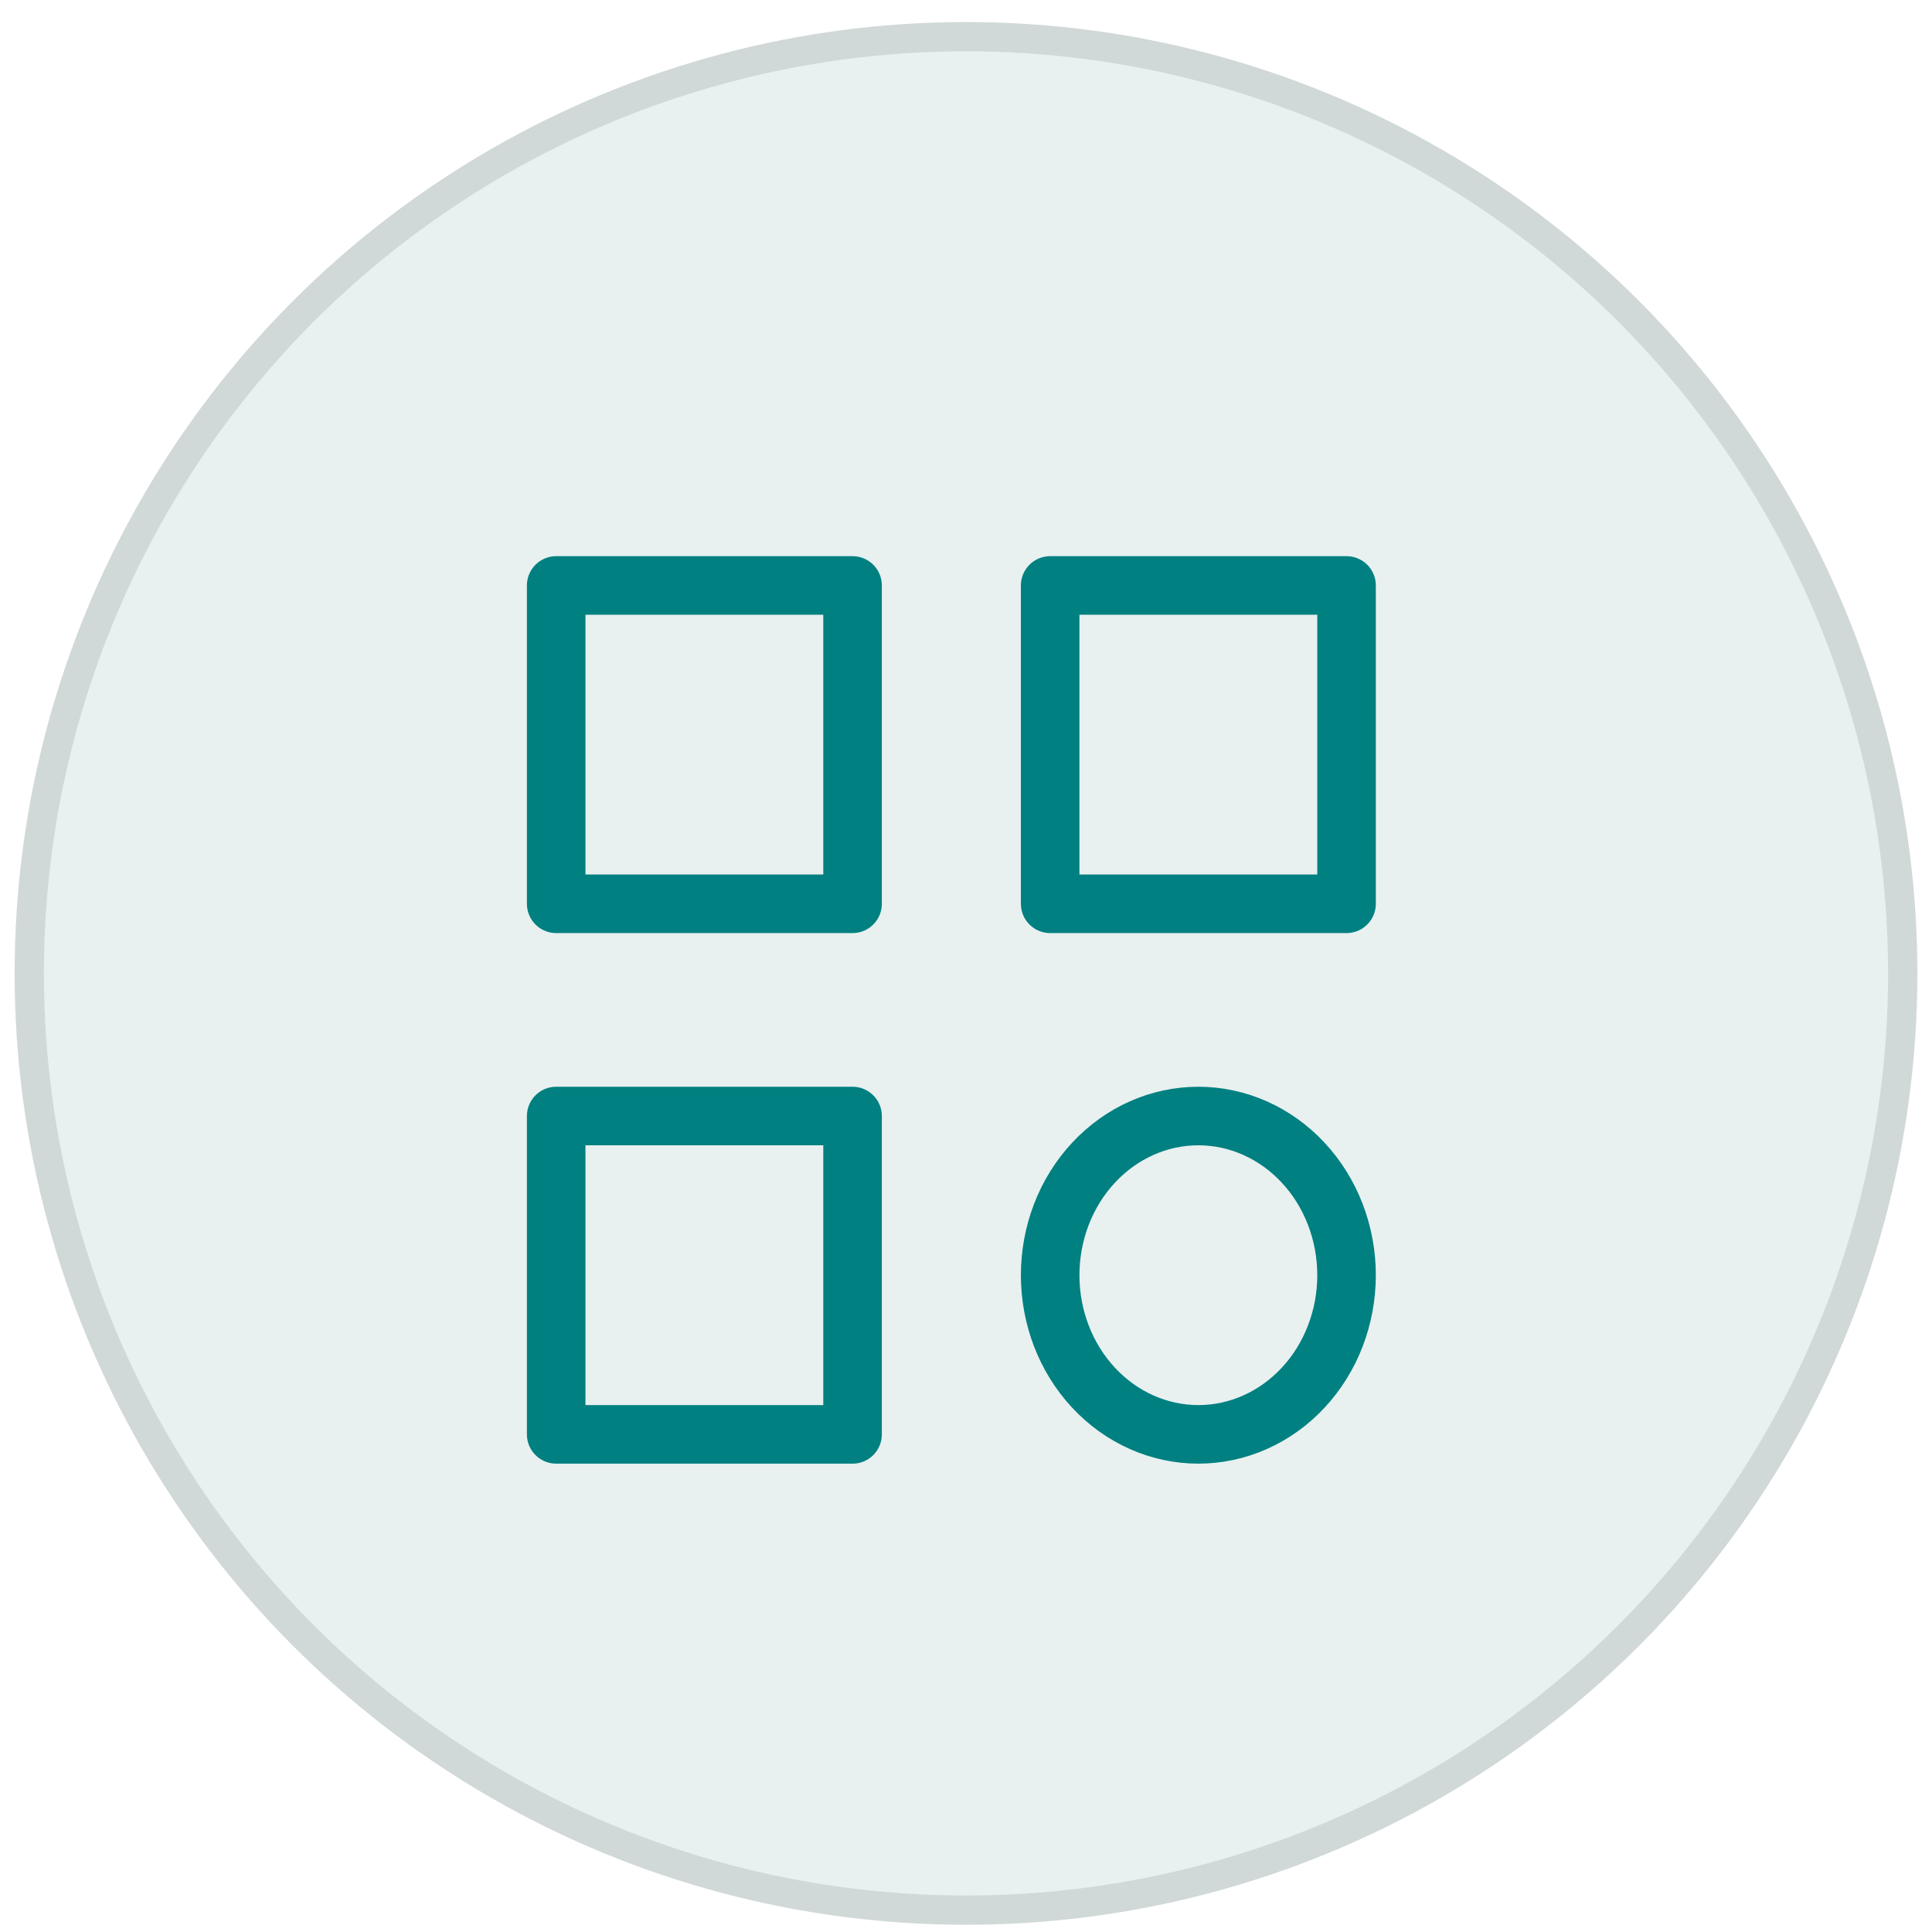
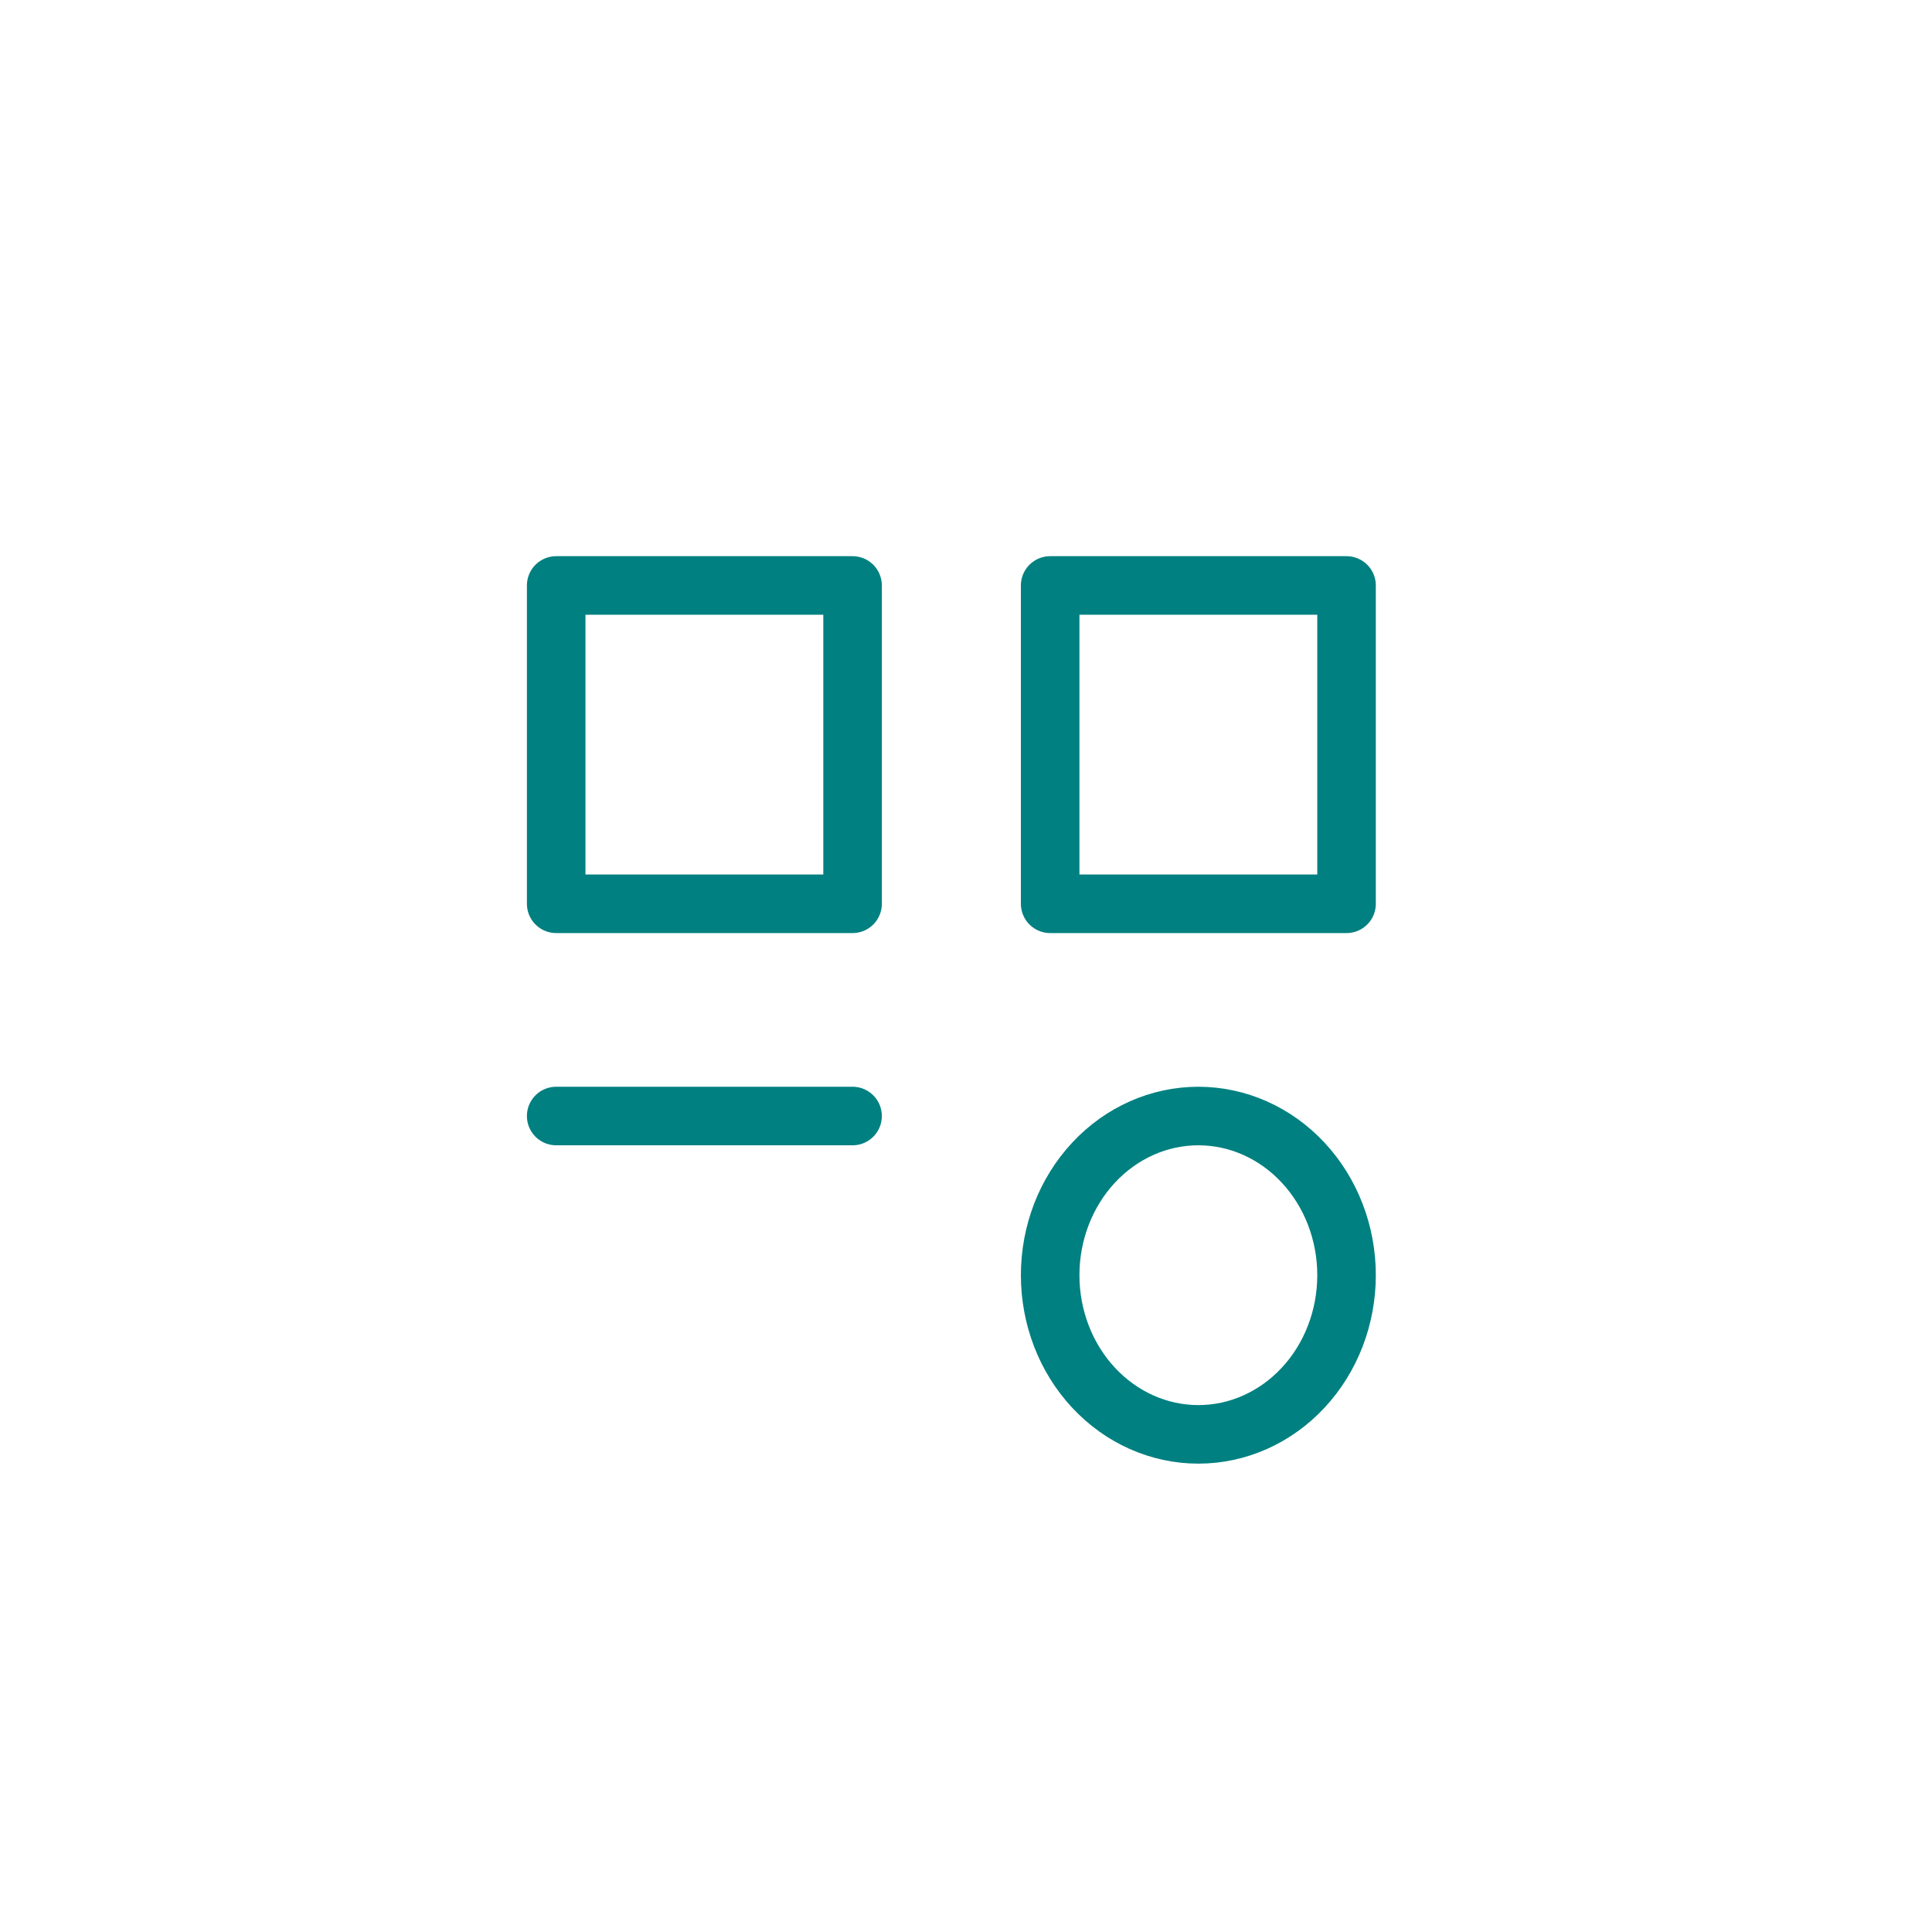
<svg xmlns="http://www.w3.org/2000/svg" width="66" height="66" viewBox="0 0 66 66" fill="none">
-   <circle cx="33" cy="33.253" r="32.5" fill="#C5DBDB" fill-opacity="0.4" />
-   <circle cx="33" cy="33.253" r="32" stroke="black" stroke-opacity="0.1" />
-   <path d="M19 20H29.125V30.875H19V20ZM35.875 20H46V30.875H35.875V20ZM19 38.125H29.125V49H19V38.125ZM35.875 43.562C35.875 45.005 36.408 46.388 37.358 47.407C38.307 48.427 39.595 49 40.938 49C42.28 49 43.568 48.427 44.517 47.407C45.467 46.388 46 45.005 46 43.562C46 42.12 45.467 40.737 44.517 39.718C43.568 38.698 42.28 38.125 40.938 38.125C39.595 38.125 38.307 38.698 37.358 39.718C36.408 40.737 35.875 42.12 35.875 43.562Z" stroke="#008080" stroke-width="2" stroke-linecap="round" stroke-linejoin="round" />
+   <path d="M19 20H29.125V30.875H19V20ZM35.875 20H46V30.875H35.875V20ZM19 38.125H29.125H19V38.125ZM35.875 43.562C35.875 45.005 36.408 46.388 37.358 47.407C38.307 48.427 39.595 49 40.938 49C42.28 49 43.568 48.427 44.517 47.407C45.467 46.388 46 45.005 46 43.562C46 42.12 45.467 40.737 44.517 39.718C43.568 38.698 42.28 38.125 40.938 38.125C39.595 38.125 38.307 38.698 37.358 39.718C36.408 40.737 35.875 42.12 35.875 43.562Z" stroke="#008080" stroke-width="2" stroke-linecap="round" stroke-linejoin="round" />
</svg>